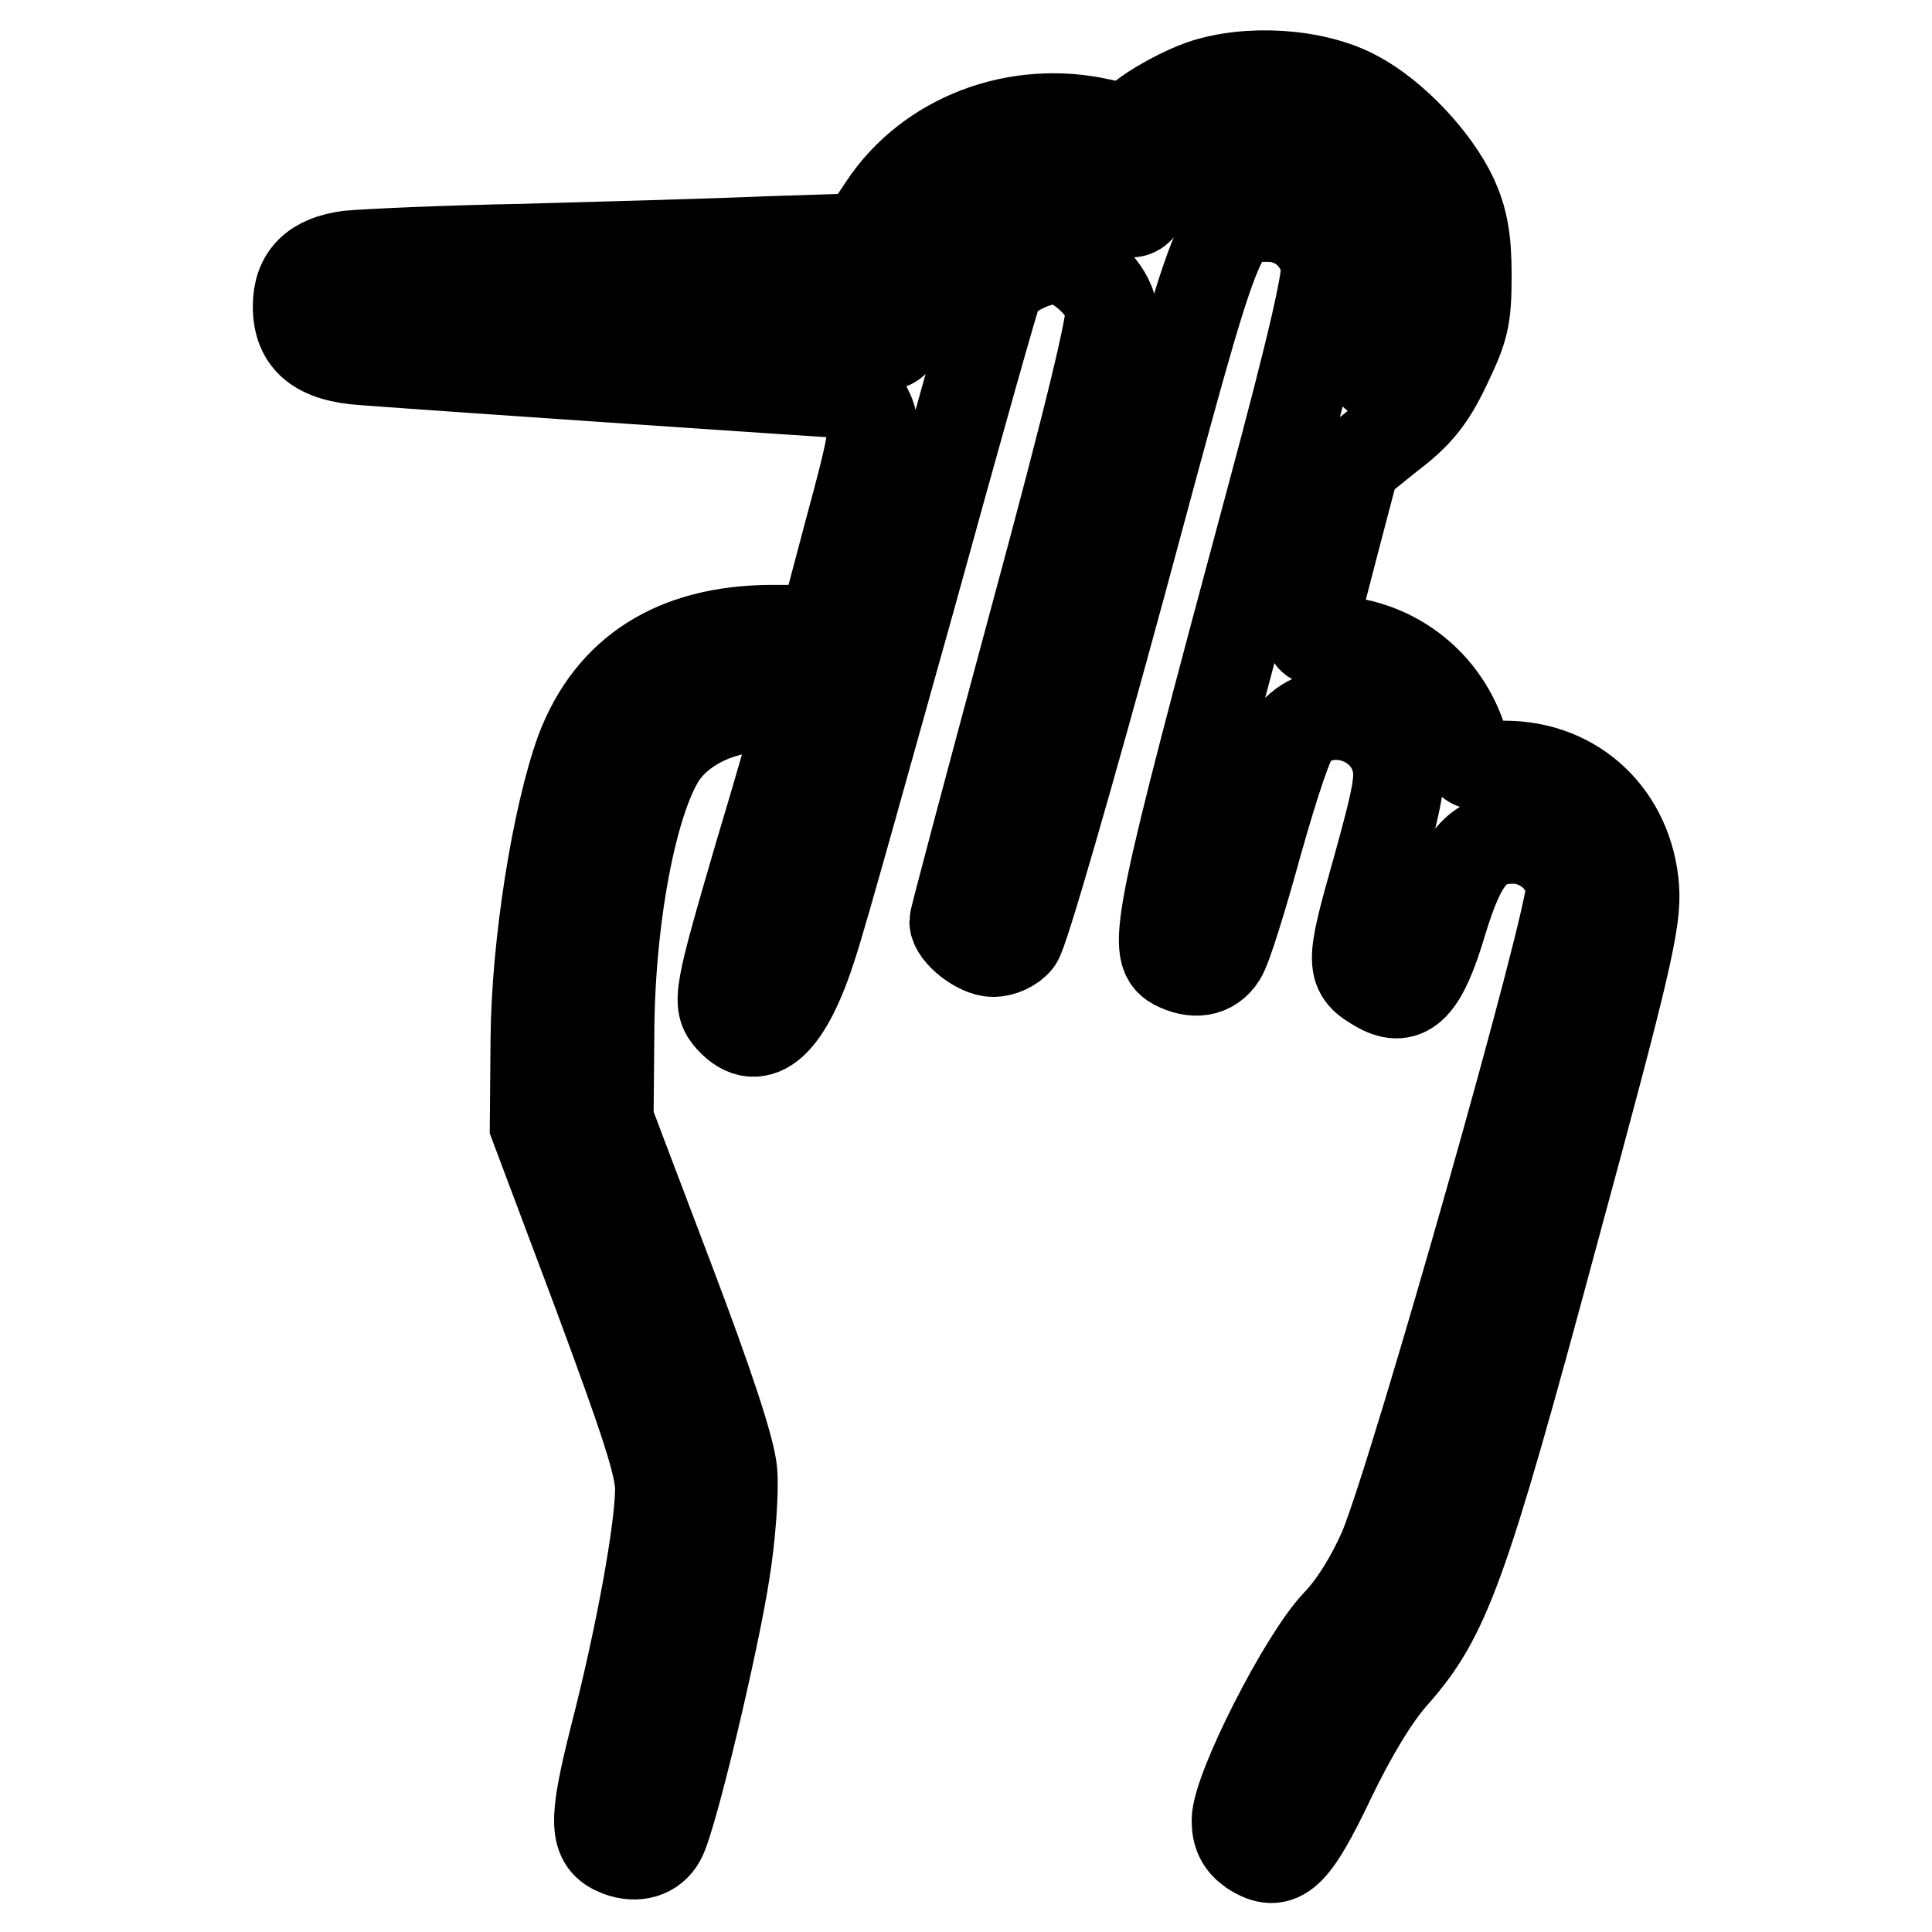
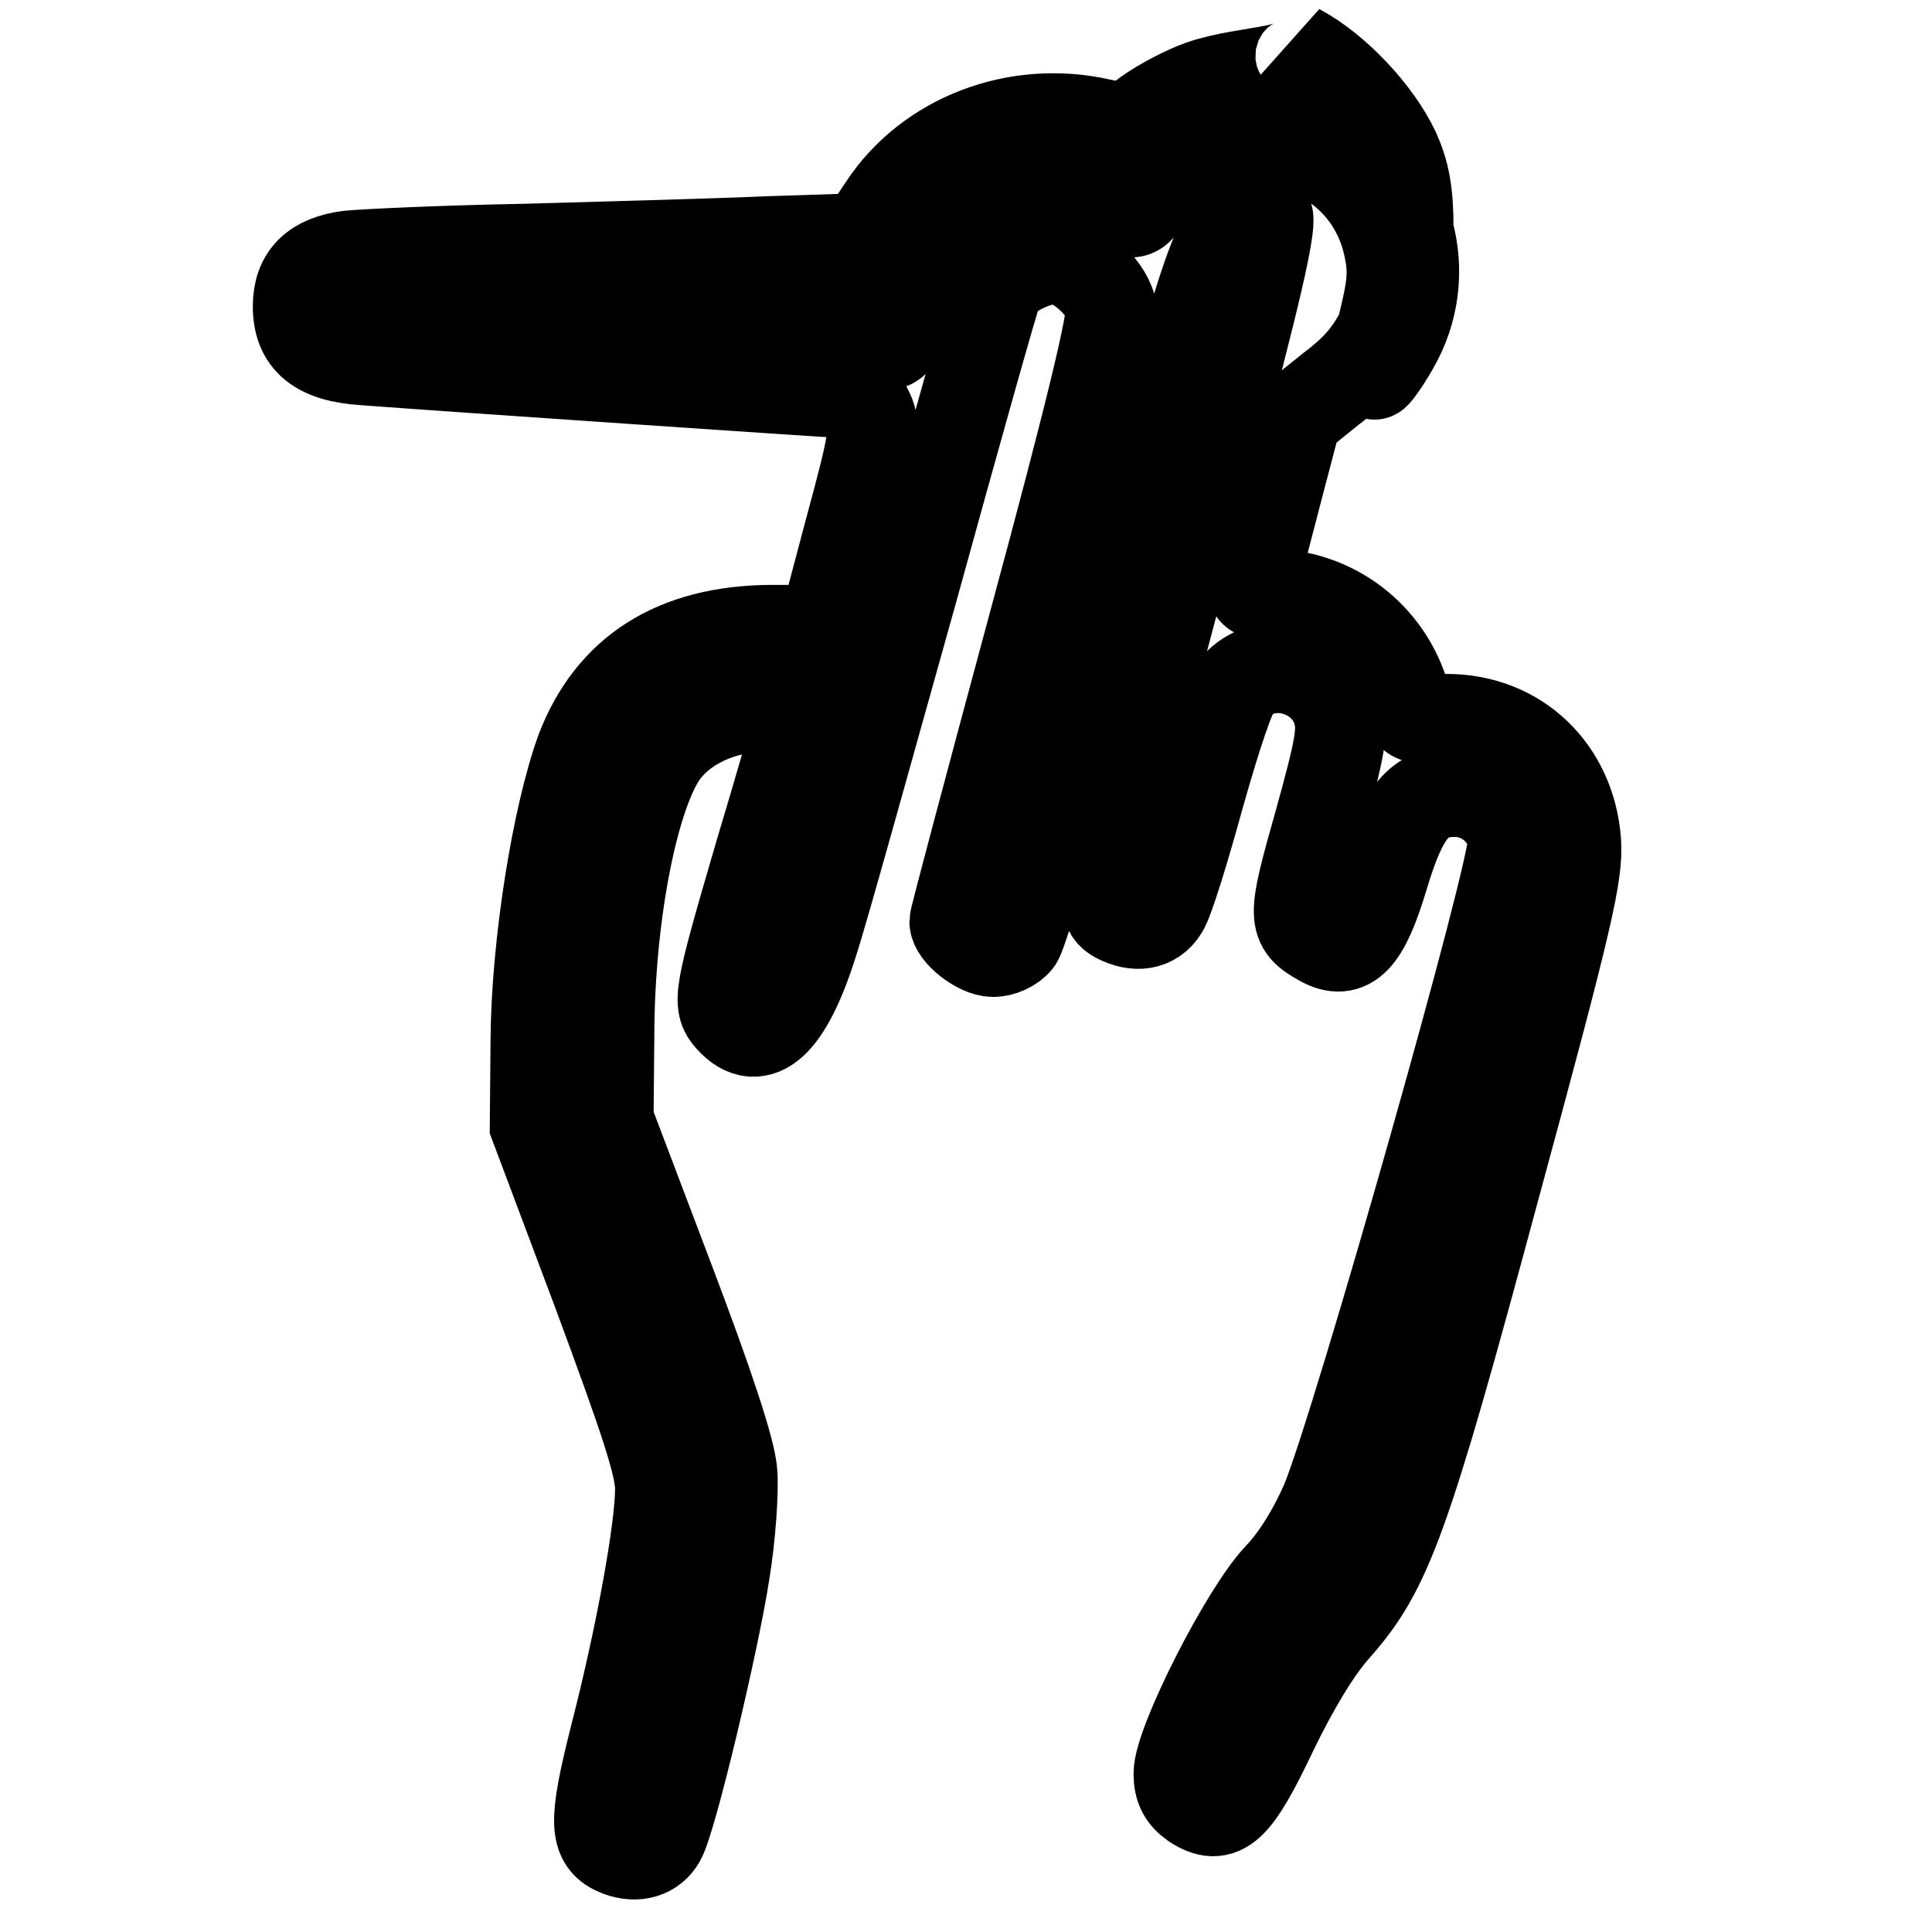
<svg xmlns="http://www.w3.org/2000/svg" version="1.1" x="0px" y="0px" viewBox="0 0 256 256" enable-background="new 0 0 256 256" xml:space="preserve">
  <g>
    <g>
      <g>
-         <path stroke-width="12" fill-opacity="0" stroke="#000000" d="M159.2,11.3c-2.3,0.8-5.4,2.5-7.1,3.7c-2.6,2-3.2,2.1-6.3,1.4c-11.1-2.5-22.7,1.9-28.7,11l-2.8,4.2L101.8,32c-6.8,0.3-21.3,0.7-32.2,1c-11,0.2-21.4,0.7-23.4,0.9c-4.5,0.6-6.7,2.7-6.7,6.7c0,4.5,2.6,6.7,8.7,7.1c10.6,0.8,63.3,4.4,64.5,4.4c0.7,0,1.8,1.1,2.4,2.5c1,2.2,0.7,3.9-2.5,15.7l-3.5,13.2h-7C89.4,83.6,81,89,77,99.4c-3.2,8.8-5.9,25.8-6,38.3l-0.1,11.4l8.3,22.1c6.3,17,8.3,23,8.3,26.1c0,5.3-2.6,19.6-6,32.8c-2.9,11.5-2.8,13.9,0.5,15.2c2.4,0.9,4.5,0.2,5.5-1.6c1.5-2.6,7.1-26.2,8.5-35.3c0.8-4.9,1.2-10.8,1-13.3c-0.2-2.9-3.2-11.9-8.4-25.6l-8-21.1l0.1-11c0-15.4,3-31.4,7-37.4c2.7-3.9,8-6.4,13.8-6.4h4.7l-0.5,2.2c-0.3,1.3-2.5,9-5,17.3c-5.5,18.8-5.7,19.9-3.9,21.9c3.7,4.1,7.5,0.6,10.8-9.8c1.4-4.2,7.2-25.2,13.2-46.6c5.9-21.4,11-39.6,11.4-40.4c1-1.9,5-3.9,7.6-3.9c2.7,0,6.7,3.6,7.4,6.4c0.3,1.6-2.6,13.8-10.1,41.5c-5.8,21.5-10.6,39.5-10.6,39.9c0,1.5,3.2,4,5.1,4c1.1,0,2.5-0.6,3.2-1.5c0.7-0.7,6.8-21.8,13.6-46.8c13.6-50.4,13-49.1,19.6-49.1c3.7,0,6.8,2.4,7.7,6.2c0.4,1.5-1.7,10.7-7.3,31.5c-14.9,55.4-15.8,59.7-12.7,61.4c2.5,1.3,4.8,1,6.1-1.1c0.7-1,2.8-7.8,4.8-15.1c2.3-8.1,4.2-13.9,5.2-14.8c4.1-4.1,11.6-1.9,13.2,3.7c0.7,2.5,0.3,4.7-2.5,14.8c-3.6,12.7-3.6,13.4,0.3,15.6c3.6,2,5.7-0.2,8.2-8.6c2.6-8.6,4.7-11.2,9.5-11.2c3.8,0,7.1,2.8,7.7,6.4c0.6,2.9-20.6,77.6-24.8,87.7c-1.6,3.7-3.9,7.5-6.2,9.9c-4.5,4.7-13.3,22.1-13.3,26.1c0,1.9,0.6,3,2,4c3.7,2.4,5.5,0.7,10.4-9.6c2.8-5.8,5.8-10.8,8.3-13.6c6.9-7.8,9.2-14,21.2-58.6c9.7-35.7,11-41.4,10.7-45.7c-0.7-9.4-7.7-16.2-17.1-16.2c-4.7,0-4.8,0-5.5-2.8c-2.3-8.2-9.6-13.8-18.2-13.8c-1.9,0-2.3-0.2-1.8-1.9c0.2-1,1.6-6.3,3-11.7l2.6-9.9l4.6-3.7c3.7-2.8,5.4-4.9,7.4-9.1c2.4-5,2.8-6.3,2.8-12.1c0-4.9-0.5-7.4-1.8-10.3c-2.4-5.1-7.9-10.9-12.8-13.5C174.2,9.7,165.2,9.2,159.2,11.3z M177.1,18.7c9.7,5.3,13.2,17.6,7.5,27.3c-1.2,2.1-2.4,3.7-2.5,3.6c-0.2-0.2,0.4-3.2,1.2-6.7c1.3-5.2,1.4-7.1,0.7-10.3c-2.6-11.9-15.7-17.5-26.5-11.3c-2.4,1.4-4.6,3.1-5,3.9c-2.1,3.6-2,3.6-6.3,1.4c-5.5-2.7-10.7-2.7-16.2,0c-5.1,2.6-7.9,6.4-9.7,13.6c-1.1,4.6-1.6,5.5-3.1,5.5c-4.3,0-70.6-5-71-5.3c-0.2-0.2,1.5-0.4,3.7-0.4c3.3-0.1,68.6-2.3,69.1-2.4c0.1,0,0.6-1.3,1.1-2.9c1.3-3.8,5.9-8.9,10.1-11.1c4.3-2.3,12.6-2.4,17-0.2l3,1.5l3.5-3.2c3.2-2.9,5.6-4.1,10.7-5.4C167.3,15.3,173.1,16.5,177.1,18.7z" />
+         <path stroke-width="12" fill-opacity="0" stroke="#000000" d="M159.2,11.3c-2.3,0.8-5.4,2.5-7.1,3.7c-2.6,2-3.2,2.1-6.3,1.4c-11.1-2.5-22.7,1.9-28.7,11l-2.8,4.2L101.8,32c-6.8,0.3-21.3,0.7-32.2,1c-11,0.2-21.4,0.7-23.4,0.9c-4.5,0.6-6.7,2.7-6.7,6.7c0,4.5,2.6,6.7,8.7,7.1c10.6,0.8,63.3,4.4,64.5,4.4c0.7,0,1.8,1.1,2.4,2.5c1,2.2,0.7,3.9-2.5,15.7l-3.5,13.2h-7C89.4,83.6,81,89,77,99.4c-3.2,8.8-5.9,25.8-6,38.3l-0.1,11.4l8.3,22.1c6.3,17,8.3,23,8.3,26.1c0,5.3-2.6,19.6-6,32.8c-2.9,11.5-2.8,13.9,0.5,15.2c2.4,0.9,4.5,0.2,5.5-1.6c1.5-2.6,7.1-26.2,8.5-35.3c0.8-4.9,1.2-10.8,1-13.3c-0.2-2.9-3.2-11.9-8.4-25.6l-8-21.1l0.1-11c0-15.4,3-31.4,7-37.4c2.7-3.9,8-6.4,13.8-6.4h4.7l-0.5,2.2c-0.3,1.3-2.5,9-5,17.3c-5.5,18.8-5.7,19.9-3.9,21.9c3.7,4.1,7.5,0.6,10.8-9.8c1.4-4.2,7.2-25.2,13.2-46.6c5.9-21.4,11-39.6,11.4-40.4c1-1.9,5-3.9,7.6-3.9c2.7,0,6.7,3.6,7.4,6.4c0.3,1.6-2.6,13.8-10.1,41.5c-5.8,21.5-10.6,39.5-10.6,39.9c0,1.5,3.2,4,5.1,4c1.1,0,2.5-0.6,3.2-1.5c0.7-0.7,6.8-21.8,13.6-46.8c13.6-50.4,13-49.1,19.6-49.1c0.4,1.5-1.7,10.7-7.3,31.5c-14.9,55.4-15.8,59.7-12.7,61.4c2.5,1.3,4.8,1,6.1-1.1c0.7-1,2.8-7.8,4.8-15.1c2.3-8.1,4.2-13.9,5.2-14.8c4.1-4.1,11.6-1.9,13.2,3.7c0.7,2.5,0.3,4.7-2.5,14.8c-3.6,12.7-3.6,13.4,0.3,15.6c3.6,2,5.7-0.2,8.2-8.6c2.6-8.6,4.7-11.2,9.5-11.2c3.8,0,7.1,2.8,7.7,6.4c0.6,2.9-20.6,77.6-24.8,87.7c-1.6,3.7-3.9,7.5-6.2,9.9c-4.5,4.7-13.3,22.1-13.3,26.1c0,1.9,0.6,3,2,4c3.7,2.4,5.5,0.7,10.4-9.6c2.8-5.8,5.8-10.8,8.3-13.6c6.9-7.8,9.2-14,21.2-58.6c9.7-35.7,11-41.4,10.7-45.7c-0.7-9.4-7.7-16.2-17.1-16.2c-4.7,0-4.8,0-5.5-2.8c-2.3-8.2-9.6-13.8-18.2-13.8c-1.9,0-2.3-0.2-1.8-1.9c0.2-1,1.6-6.3,3-11.7l2.6-9.9l4.6-3.7c3.7-2.8,5.4-4.9,7.4-9.1c2.4-5,2.8-6.3,2.8-12.1c0-4.9-0.5-7.4-1.8-10.3c-2.4-5.1-7.9-10.9-12.8-13.5C174.2,9.7,165.2,9.2,159.2,11.3z M177.1,18.7c9.7,5.3,13.2,17.6,7.5,27.3c-1.2,2.1-2.4,3.7-2.5,3.6c-0.2-0.2,0.4-3.2,1.2-6.7c1.3-5.2,1.4-7.1,0.7-10.3c-2.6-11.9-15.7-17.5-26.5-11.3c-2.4,1.4-4.6,3.1-5,3.9c-2.1,3.6-2,3.6-6.3,1.4c-5.5-2.7-10.7-2.7-16.2,0c-5.1,2.6-7.9,6.4-9.7,13.6c-1.1,4.6-1.6,5.5-3.1,5.5c-4.3,0-70.6-5-71-5.3c-0.2-0.2,1.5-0.4,3.7-0.4c3.3-0.1,68.6-2.3,69.1-2.4c0.1,0,0.6-1.3,1.1-2.9c1.3-3.8,5.9-8.9,10.1-11.1c4.3-2.3,12.6-2.4,17-0.2l3,1.5l3.5-3.2c3.2-2.9,5.6-4.1,10.7-5.4C167.3,15.3,173.1,16.5,177.1,18.7z" />
      </g>
    </g>
  </g>
</svg>